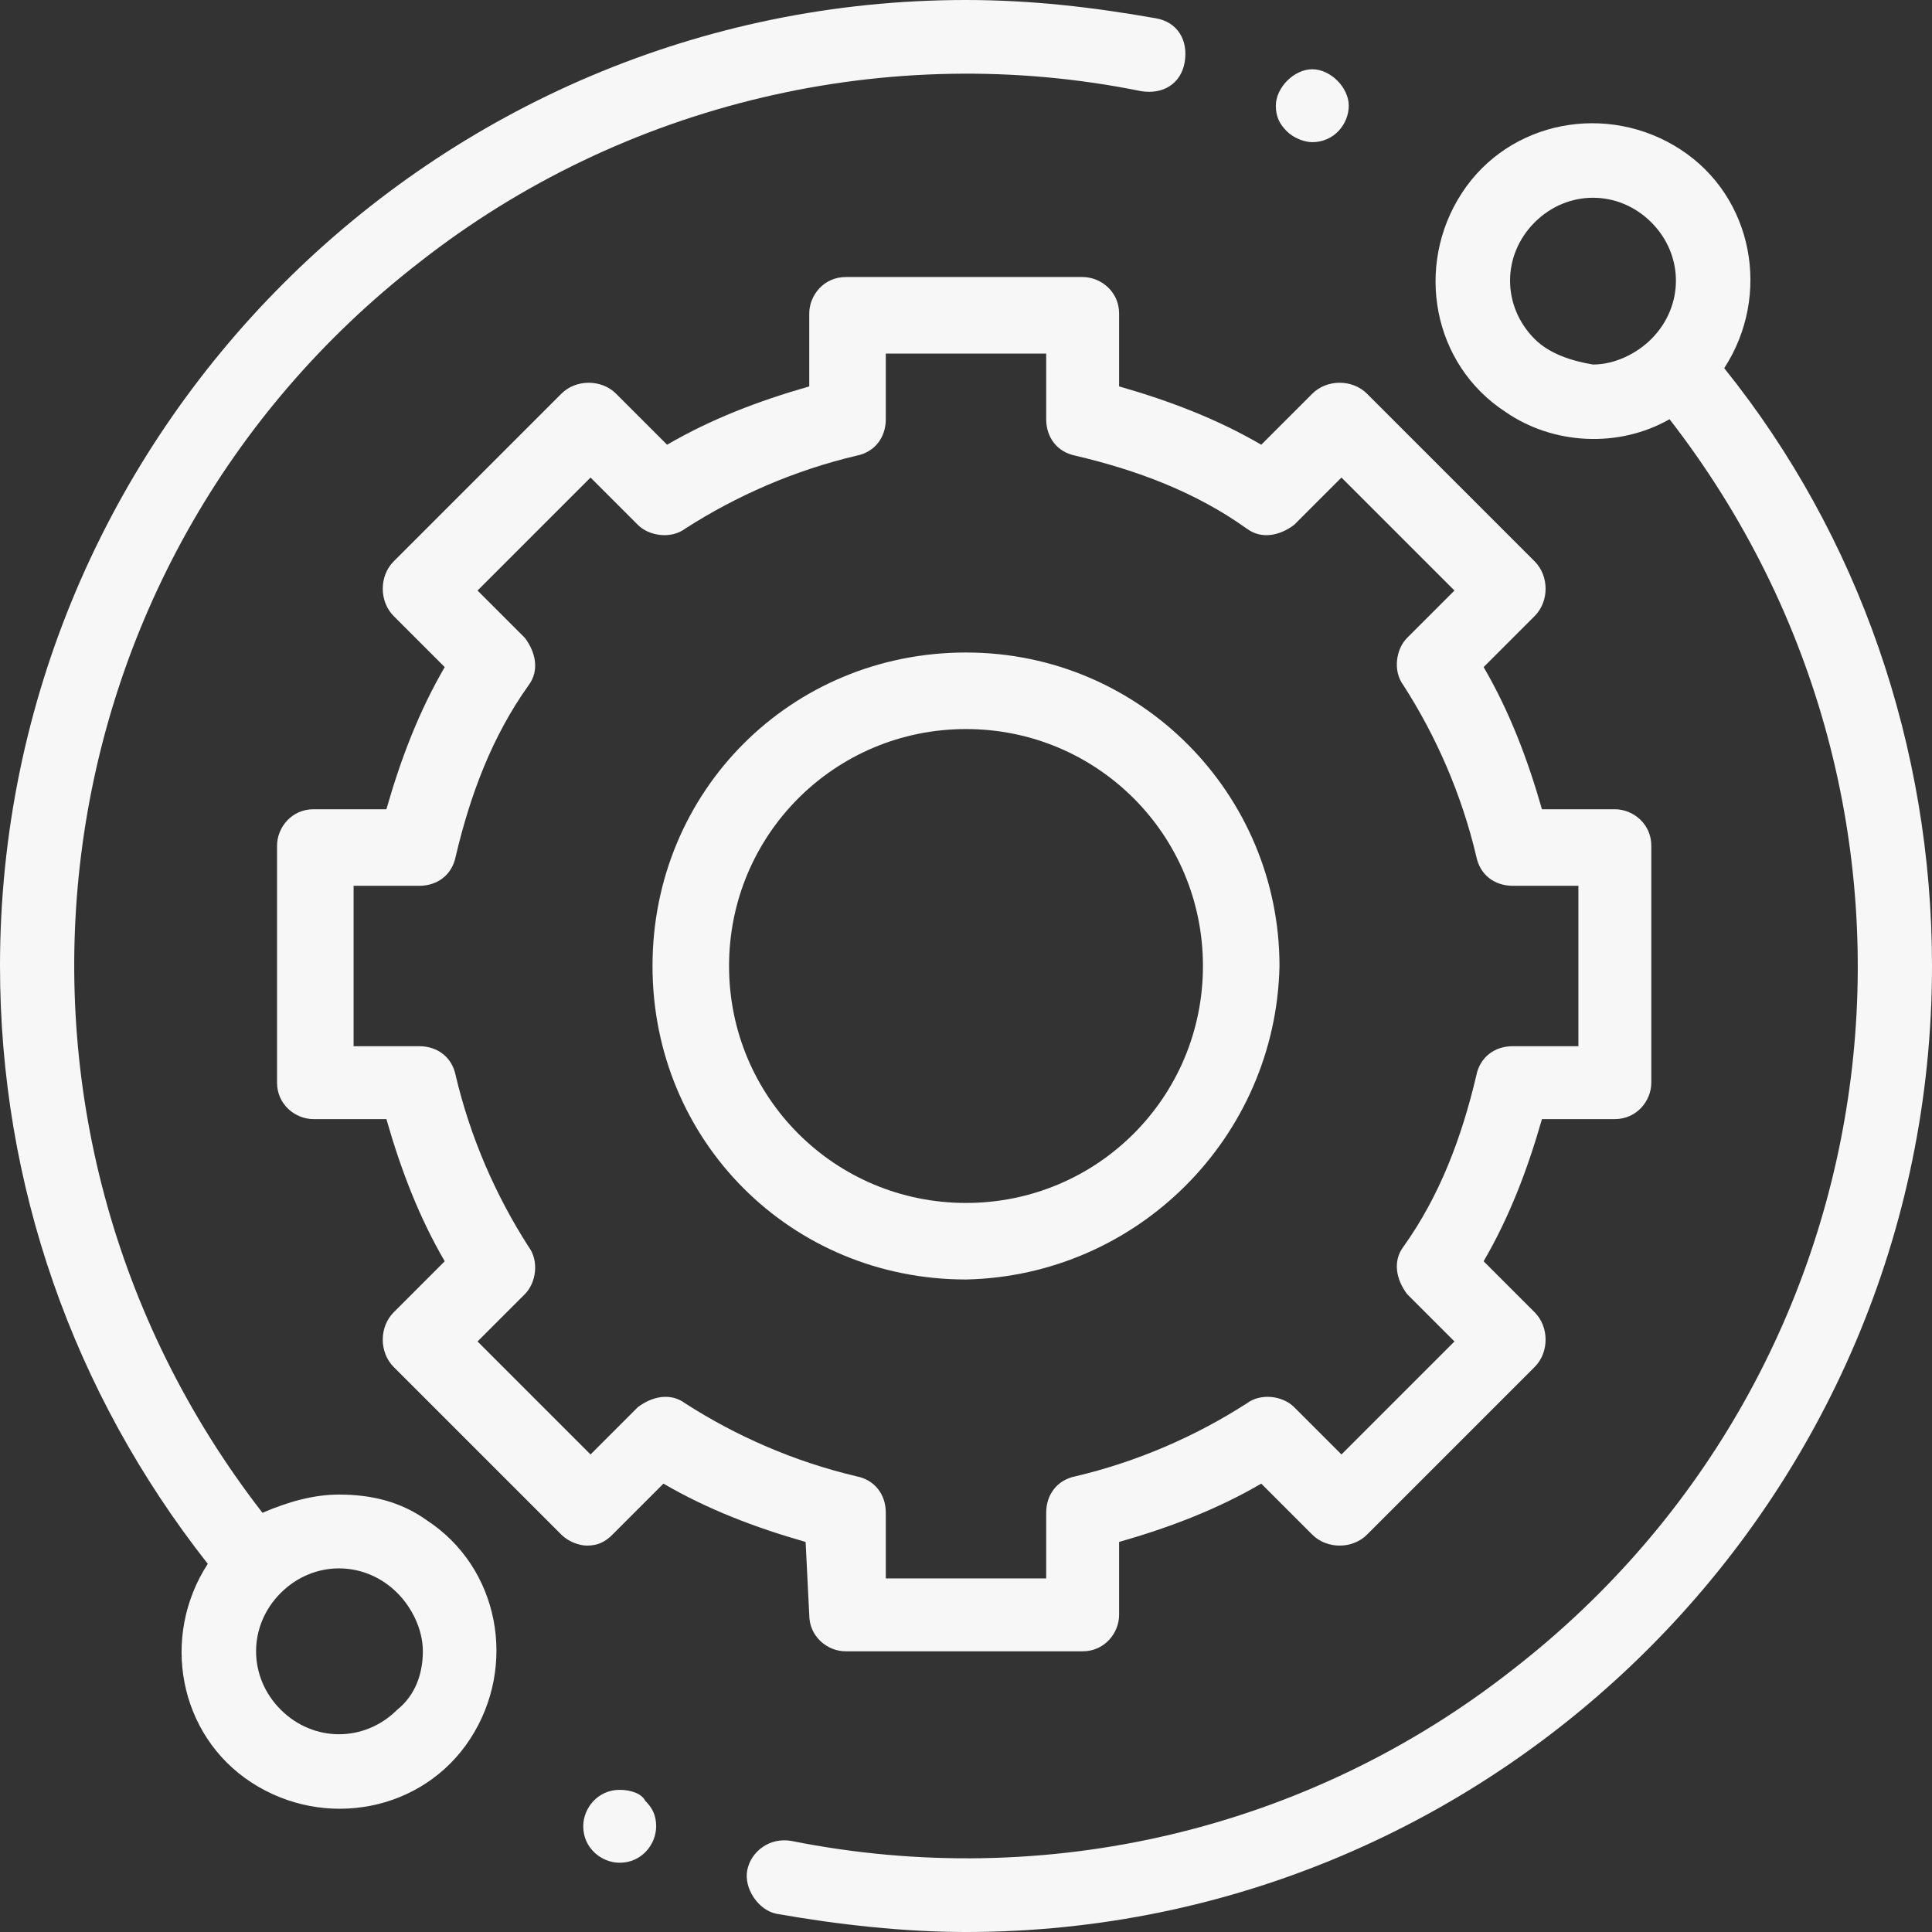
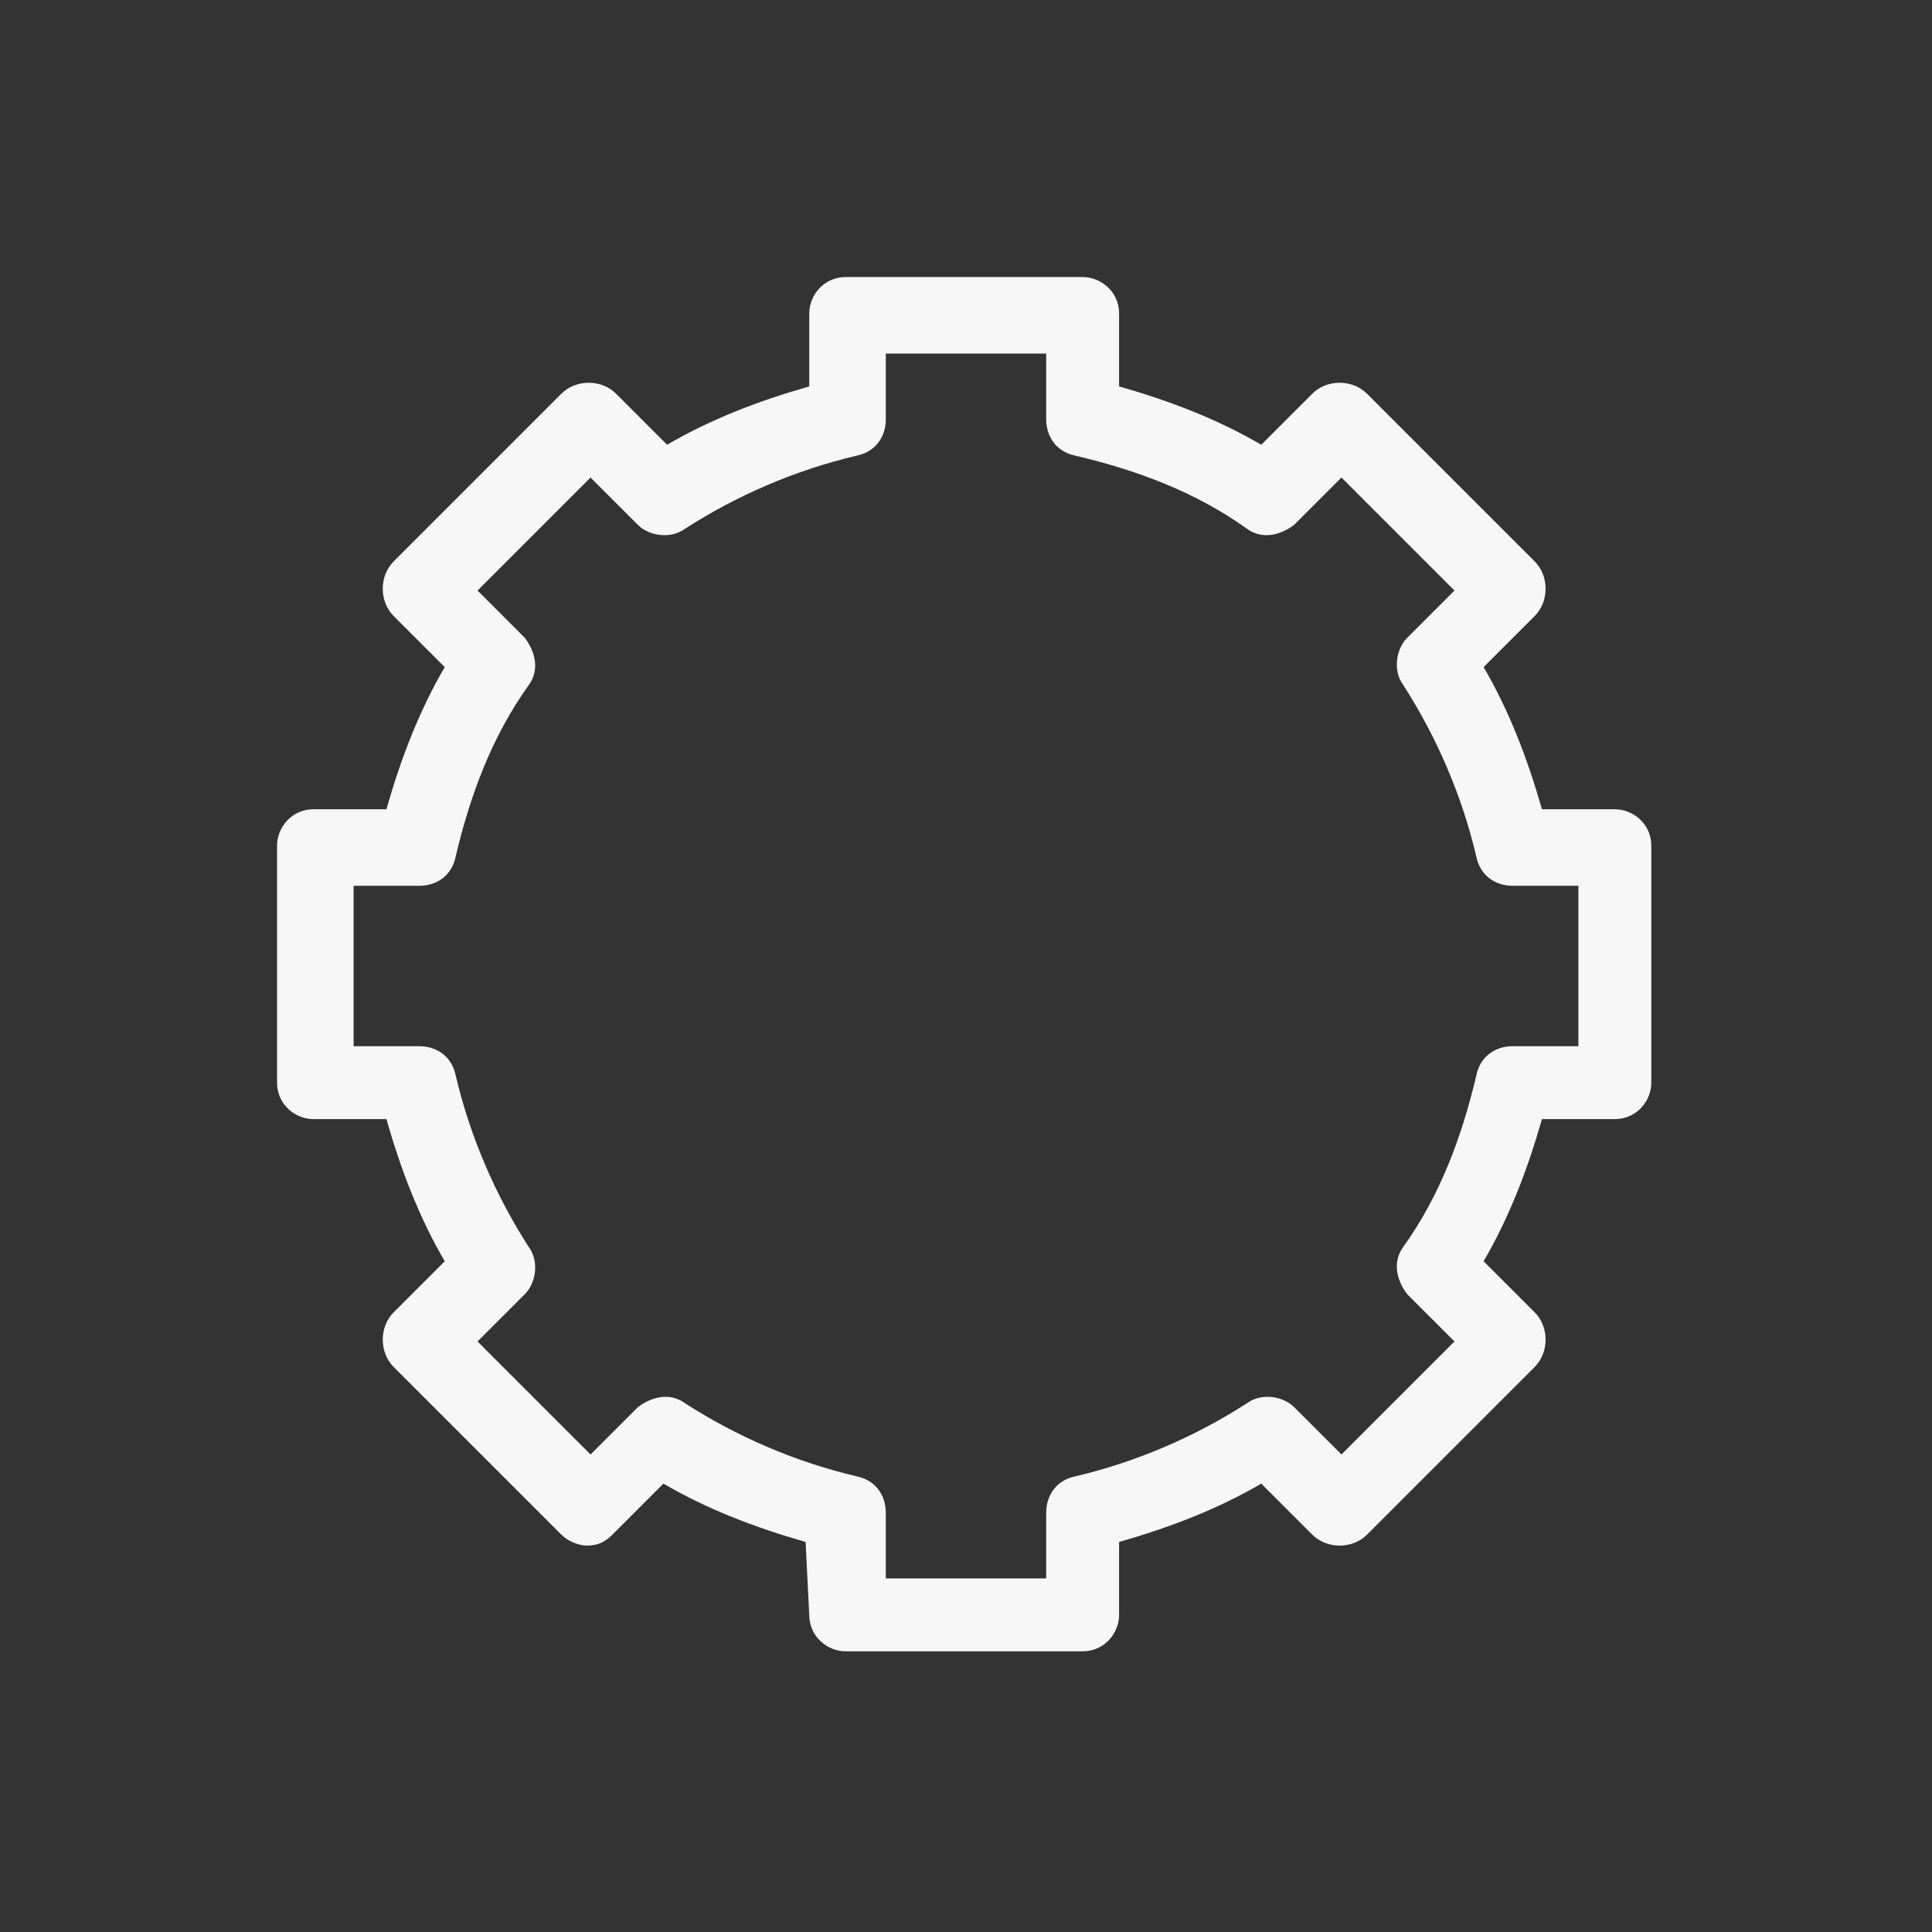
<svg xmlns="http://www.w3.org/2000/svg" version="1.1" id="Layer_1" x="0px" y="0px" viewBox="0 0 53 53" style="enable-background:new 0 0 53 53;" xml:space="preserve">
  <rect x="0" y="0" width="53" height="53" fill="#333333" stroke="none" />
  <style type="text/css">
	.st0{fill:#F7F7F7;}
</style>
  <g id="Group_1569" transform="translate(-1108 -3253)">
    <g id="Group_1126" transform="translate(1108 3253)">
-       <path id="Path_381" class="st0" d="M9.3,41c-0.7,0-1.4,0.2-2.1,0.5c-8.3-10.7-6.4-26,4.3-34.3c5.6-4.4,12.9-6.1,19.8-4.7    c0.6,0.1,1.1-0.2,1.2-0.8c0.1-0.6-0.2-1.1-0.8-1.2C30,0.2,28.3,0,26.5,0C11.9,0,0,11.9,0,26.5c0,6,2,11.7,5.7,16.4    c-1.3,2-0.8,4.7,1.2,6c2,1.3,4.7,0.8,6-1.2c1.3-2,0.8-4.7-1.2-6C11,41.2,10.2,41,9.3,41L9.3,41z M10.9,46.9    c-0.9,0.9-2.3,0.9-3.2,0s-0.9-2.3,0-3.2s2.3-0.9,3.2,0c0.4,0.4,0.7,1,0.7,1.6C11.6,45.9,11.4,46.5,10.9,46.9z" />
-       <path id="Path_382" class="st0" d="M47.3,10.1c1.3-2,0.8-4.7-1.2-6c-2-1.3-4.7-0.8-6,1.2c-1.3,2-0.8,4.7,1.2,6    c1.3,0.9,3.1,1,4.5,0.2c8.3,10.7,6.4,26-4.3,34.3c-5.6,4.4-12.8,6.1-19.8,4.7c-0.6-0.1-1.1,0.3-1.2,0.8s0.3,1.1,0.8,1.2l0,0    c1.7,0.3,3.5,0.5,5.2,0.5C41.1,53,53,41.1,53,26.5C53,20.5,51,14.7,47.3,10.1L47.3,10.1z M42.1,9.3c-0.9-0.9-0.9-2.3,0-3.2    c0.9-0.9,2.3-0.9,3.2,0c0.9,0.9,0.9,2.3,0,3.2c-0.4,0.4-1,0.7-1.6,0.7C43.1,9.9,42.5,9.7,42.1,9.3z" />
      <path id="Path_383" class="st0" d="M22.2,44.3c0,0.6,0.5,1,1,1h0h6.5c0.6,0,1-0.5,1-1v0v-2c1.4-0.4,2.7-0.9,3.9-1.6l1.4,1.4    c0.4,0.4,1.1,0.4,1.5,0c0,0,0,0,0,0l4.6-4.6c0.4-0.4,0.4-1.1,0-1.5c0,0,0,0,0,0l-1.4-1.4c0.7-1.2,1.2-2.5,1.6-3.9h2    c0.6,0,1-0.5,1-1v0v-6.5c0-0.6-0.5-1-1-1h0h-2c-0.4-1.4-0.9-2.7-1.6-3.9l1.4-1.4c0.4-0.4,0.4-1.1,0-1.5c0,0,0,0,0,0l-4.6-4.6    c-0.4-0.4-1.1-0.4-1.5,0c0,0,0,0,0,0l-1.4,1.4c-1.2-0.7-2.5-1.2-3.9-1.6v-2c0-0.6-0.5-1-1-1c0,0,0,0,0,0h-6.5c-0.6,0-1,0.5-1,1v0    v2c-1.4,0.4-2.7,0.9-3.9,1.6l-1.4-1.4c-0.4-0.4-1.1-0.4-1.5,0c0,0,0,0,0,0l-4.6,4.6c-0.4,0.4-0.4,1.1,0,1.5c0,0,0,0,0,0l1.4,1.4    c-0.7,1.2-1.2,2.5-1.6,3.9h-2c-0.6,0-1,0.5-1,1v0v6.5c0,0.6,0.5,1,1,1h2c0.4,1.4,0.9,2.7,1.6,3.9l-1.4,1.4c-0.4,0.4-0.4,1.1,0,1.5    c0,0,0,0,0,0l4.6,4.6c0.2,0.2,0.5,0.3,0.7,0.3l0,0c0.3,0,0.5-0.1,0.7-0.3l1.4-1.4c1.2,0.7,2.5,1.2,3.9,1.6L22.2,44.3z M18.8,38.5    c-0.4-0.3-0.9-0.2-1.3,0.1l-1.3,1.3l-3.1-3.1l1.3-1.3c0.3-0.3,0.4-0.9,0.1-1.3c-0.9-1.4-1.6-3-2-4.7c-0.1-0.5-0.5-0.8-1-0.8H9.7    v-4.4h1.8c0.5,0,0.9-0.3,1-0.8c0.4-1.7,1-3.3,2-4.7c0.3-0.4,0.2-0.9-0.1-1.3l-1.3-1.3l3.1-3.1l1.3,1.3c0.3,0.3,0.9,0.4,1.3,0.1    c1.4-0.9,3-1.6,4.7-2c0.5-0.1,0.8-0.5,0.8-1V9.7h4.4v1.8c0,0.5,0.3,0.9,0.8,1c1.7,0.4,3.3,1,4.7,2c0.4,0.3,0.9,0.2,1.3-0.1    l1.3-1.3l3.1,3.1l-1.3,1.3c-0.3,0.3-0.4,0.9-0.1,1.3c0.9,1.4,1.6,3,2,4.7c0.1,0.5,0.5,0.8,1,0.8h1.8v4.4h-1.8    c-0.5,0-0.9,0.3-1,0.8c-0.4,1.7-1,3.3-2,4.7c-0.3,0.4-0.2,0.9,0.1,1.3l1.3,1.3l-3.1,3.1l-1.3-1.3c-0.3-0.3-0.9-0.4-1.3-0.1    c-1.4,0.9-3,1.6-4.7,2c-0.5,0.1-0.8,0.5-0.8,1v1.8h-4.4v-1.8c0-0.5-0.3-0.9-0.8-1C21.8,40.1,20.2,39.4,18.8,38.5L18.8,38.5z" />
-       <path id="Path_384" class="st0" d="M35.1,26.5c0-4.7-3.8-8.6-8.6-8.6s-8.6,3.8-8.6,8.6s3.8,8.6,8.6,8.6h0    C31.2,35,35,31.2,35.1,26.5z M20,26.5c0-3.6,2.9-6.5,6.5-6.5s6.5,2.9,6.5,6.5S30.1,33,26.5,33C22.9,33,20,30.1,20,26.5L20,26.5z" />
-       <path id="Path_385" class="st0" d="M36,3.9c0.6,0,1-0.5,1-1s-0.5-1-1-1s-1,0.5-1,1c0,0.3,0.1,0.5,0.3,0.7    C35.5,3.8,35.8,3.9,36,3.9z" />
-       <path id="Path_386" class="st0" d="M17,49.1c-0.6,0-1,0.5-1,1c0,0.6,0.5,1,1,1c0.6,0,1-0.5,1-1c0-0.3-0.1-0.5-0.3-0.7    C17.6,49.2,17.3,49.1,17,49.1z" />
    </g>
  </g>
</svg>